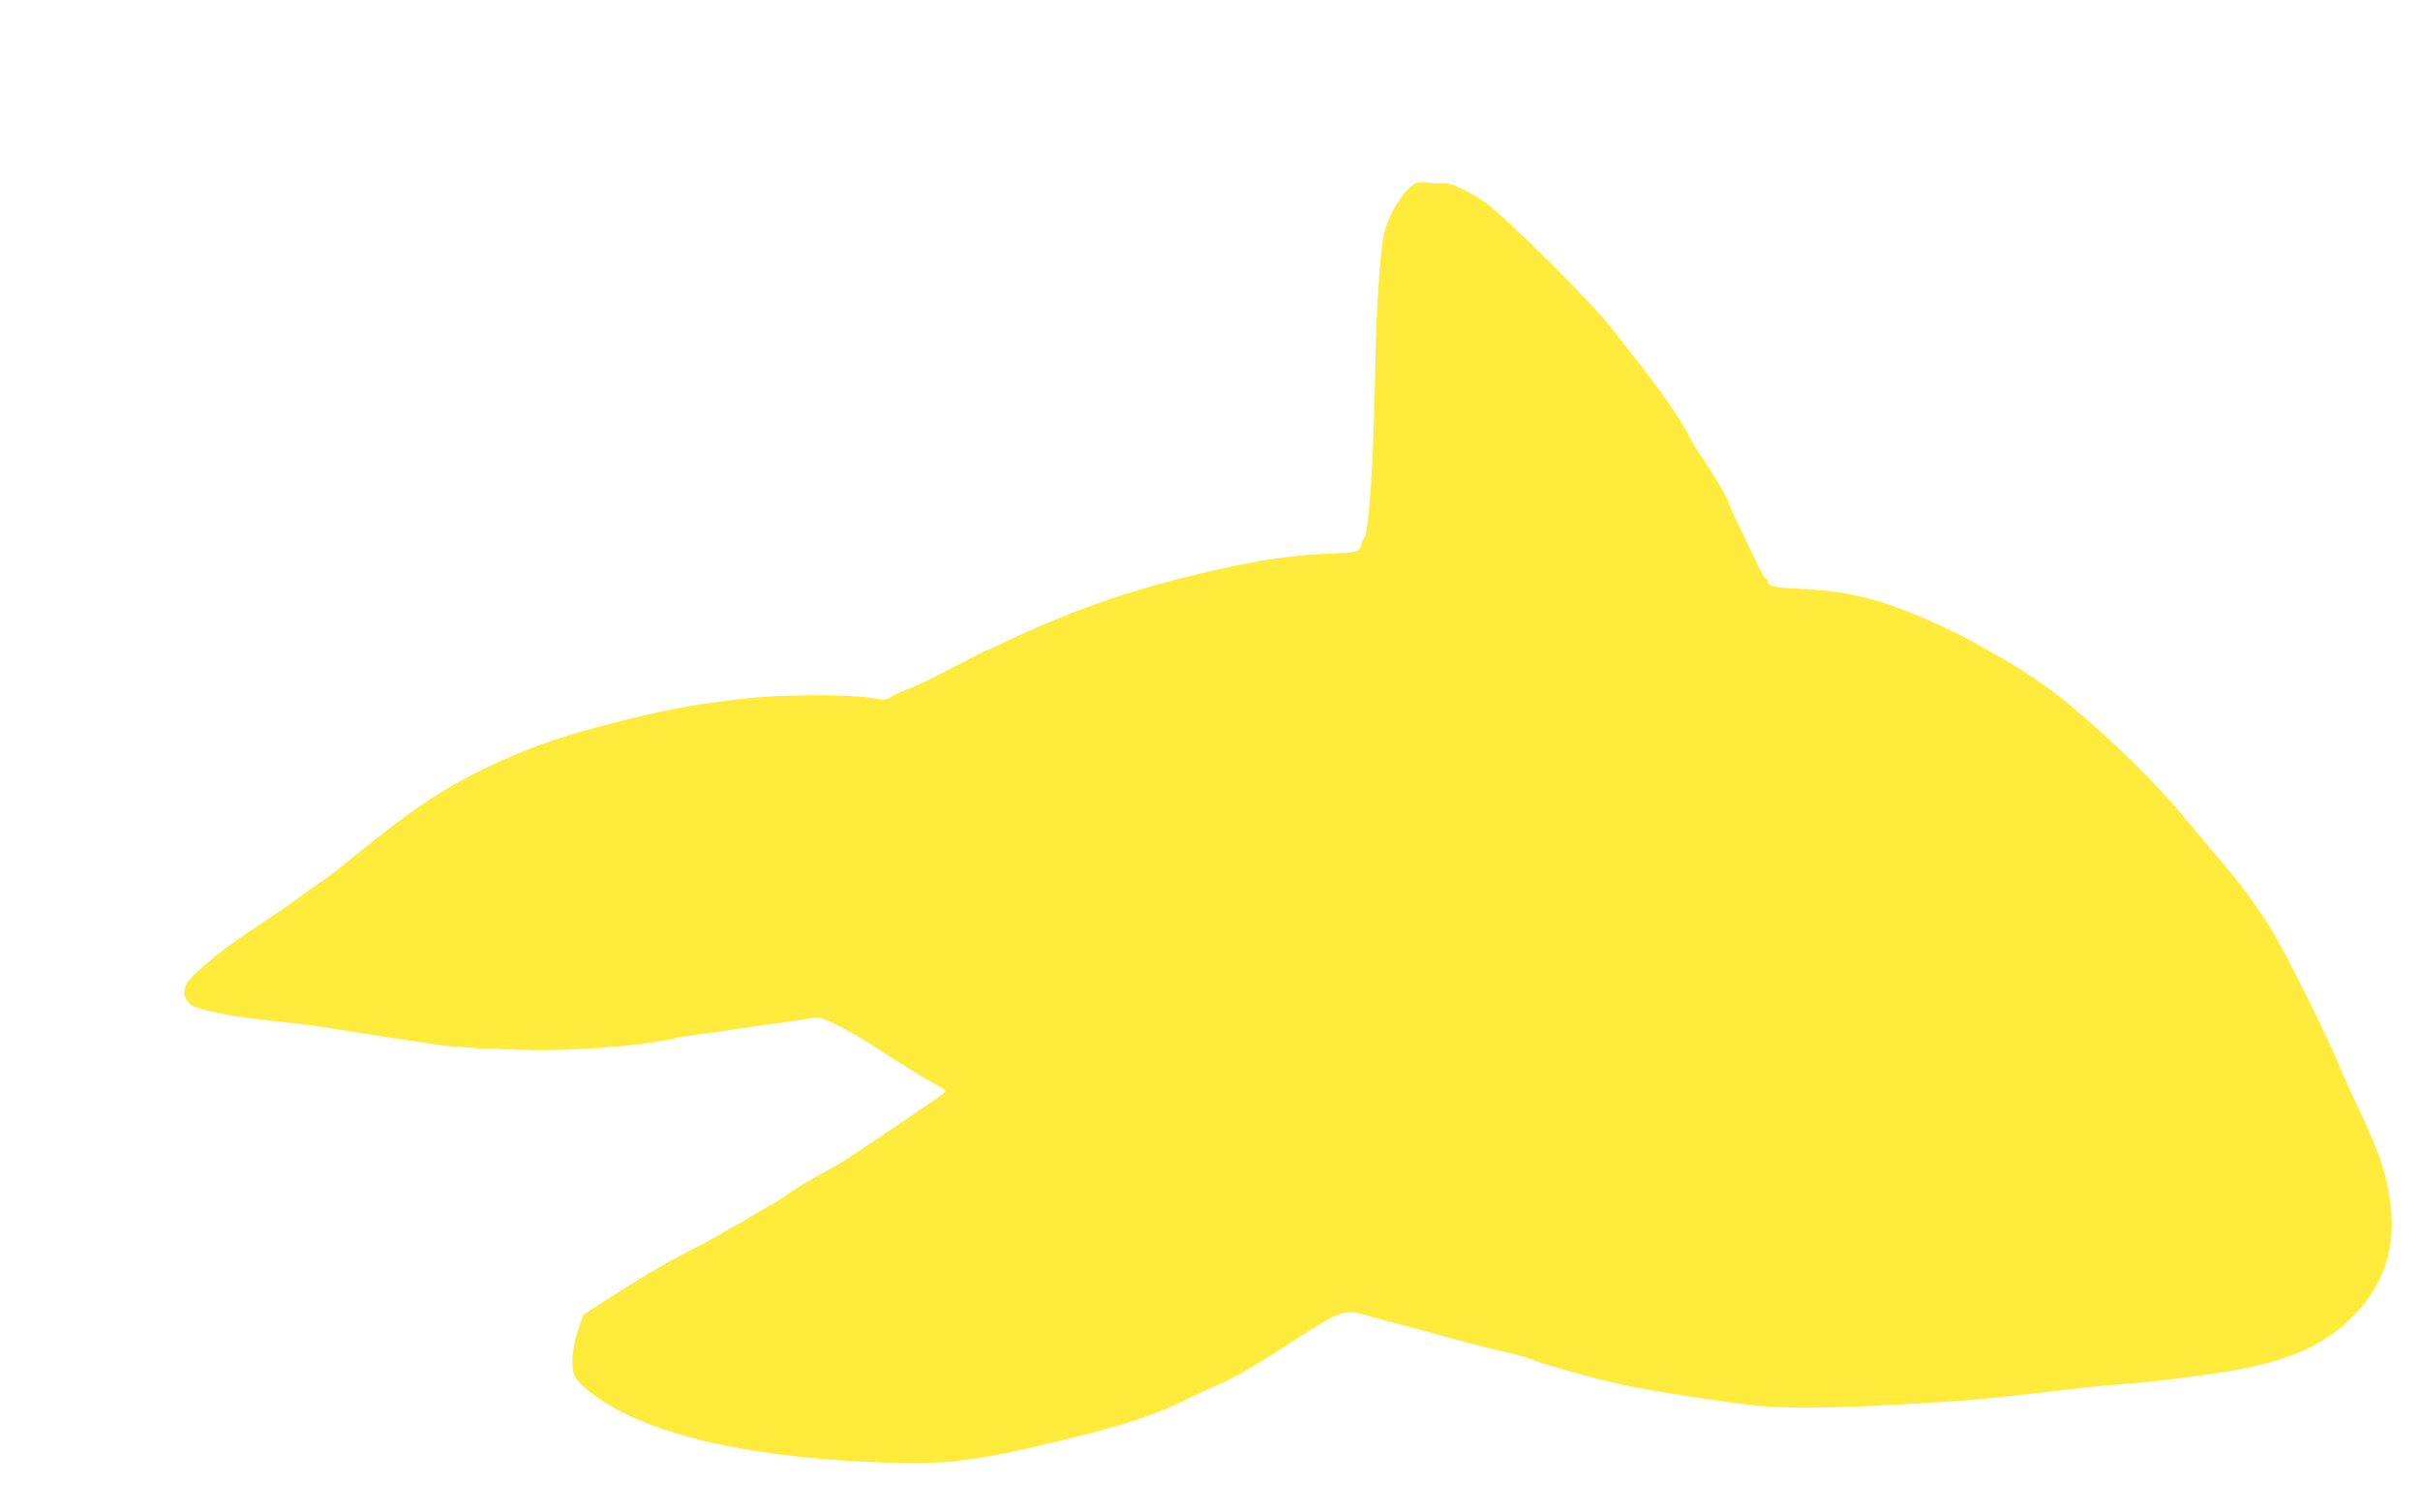
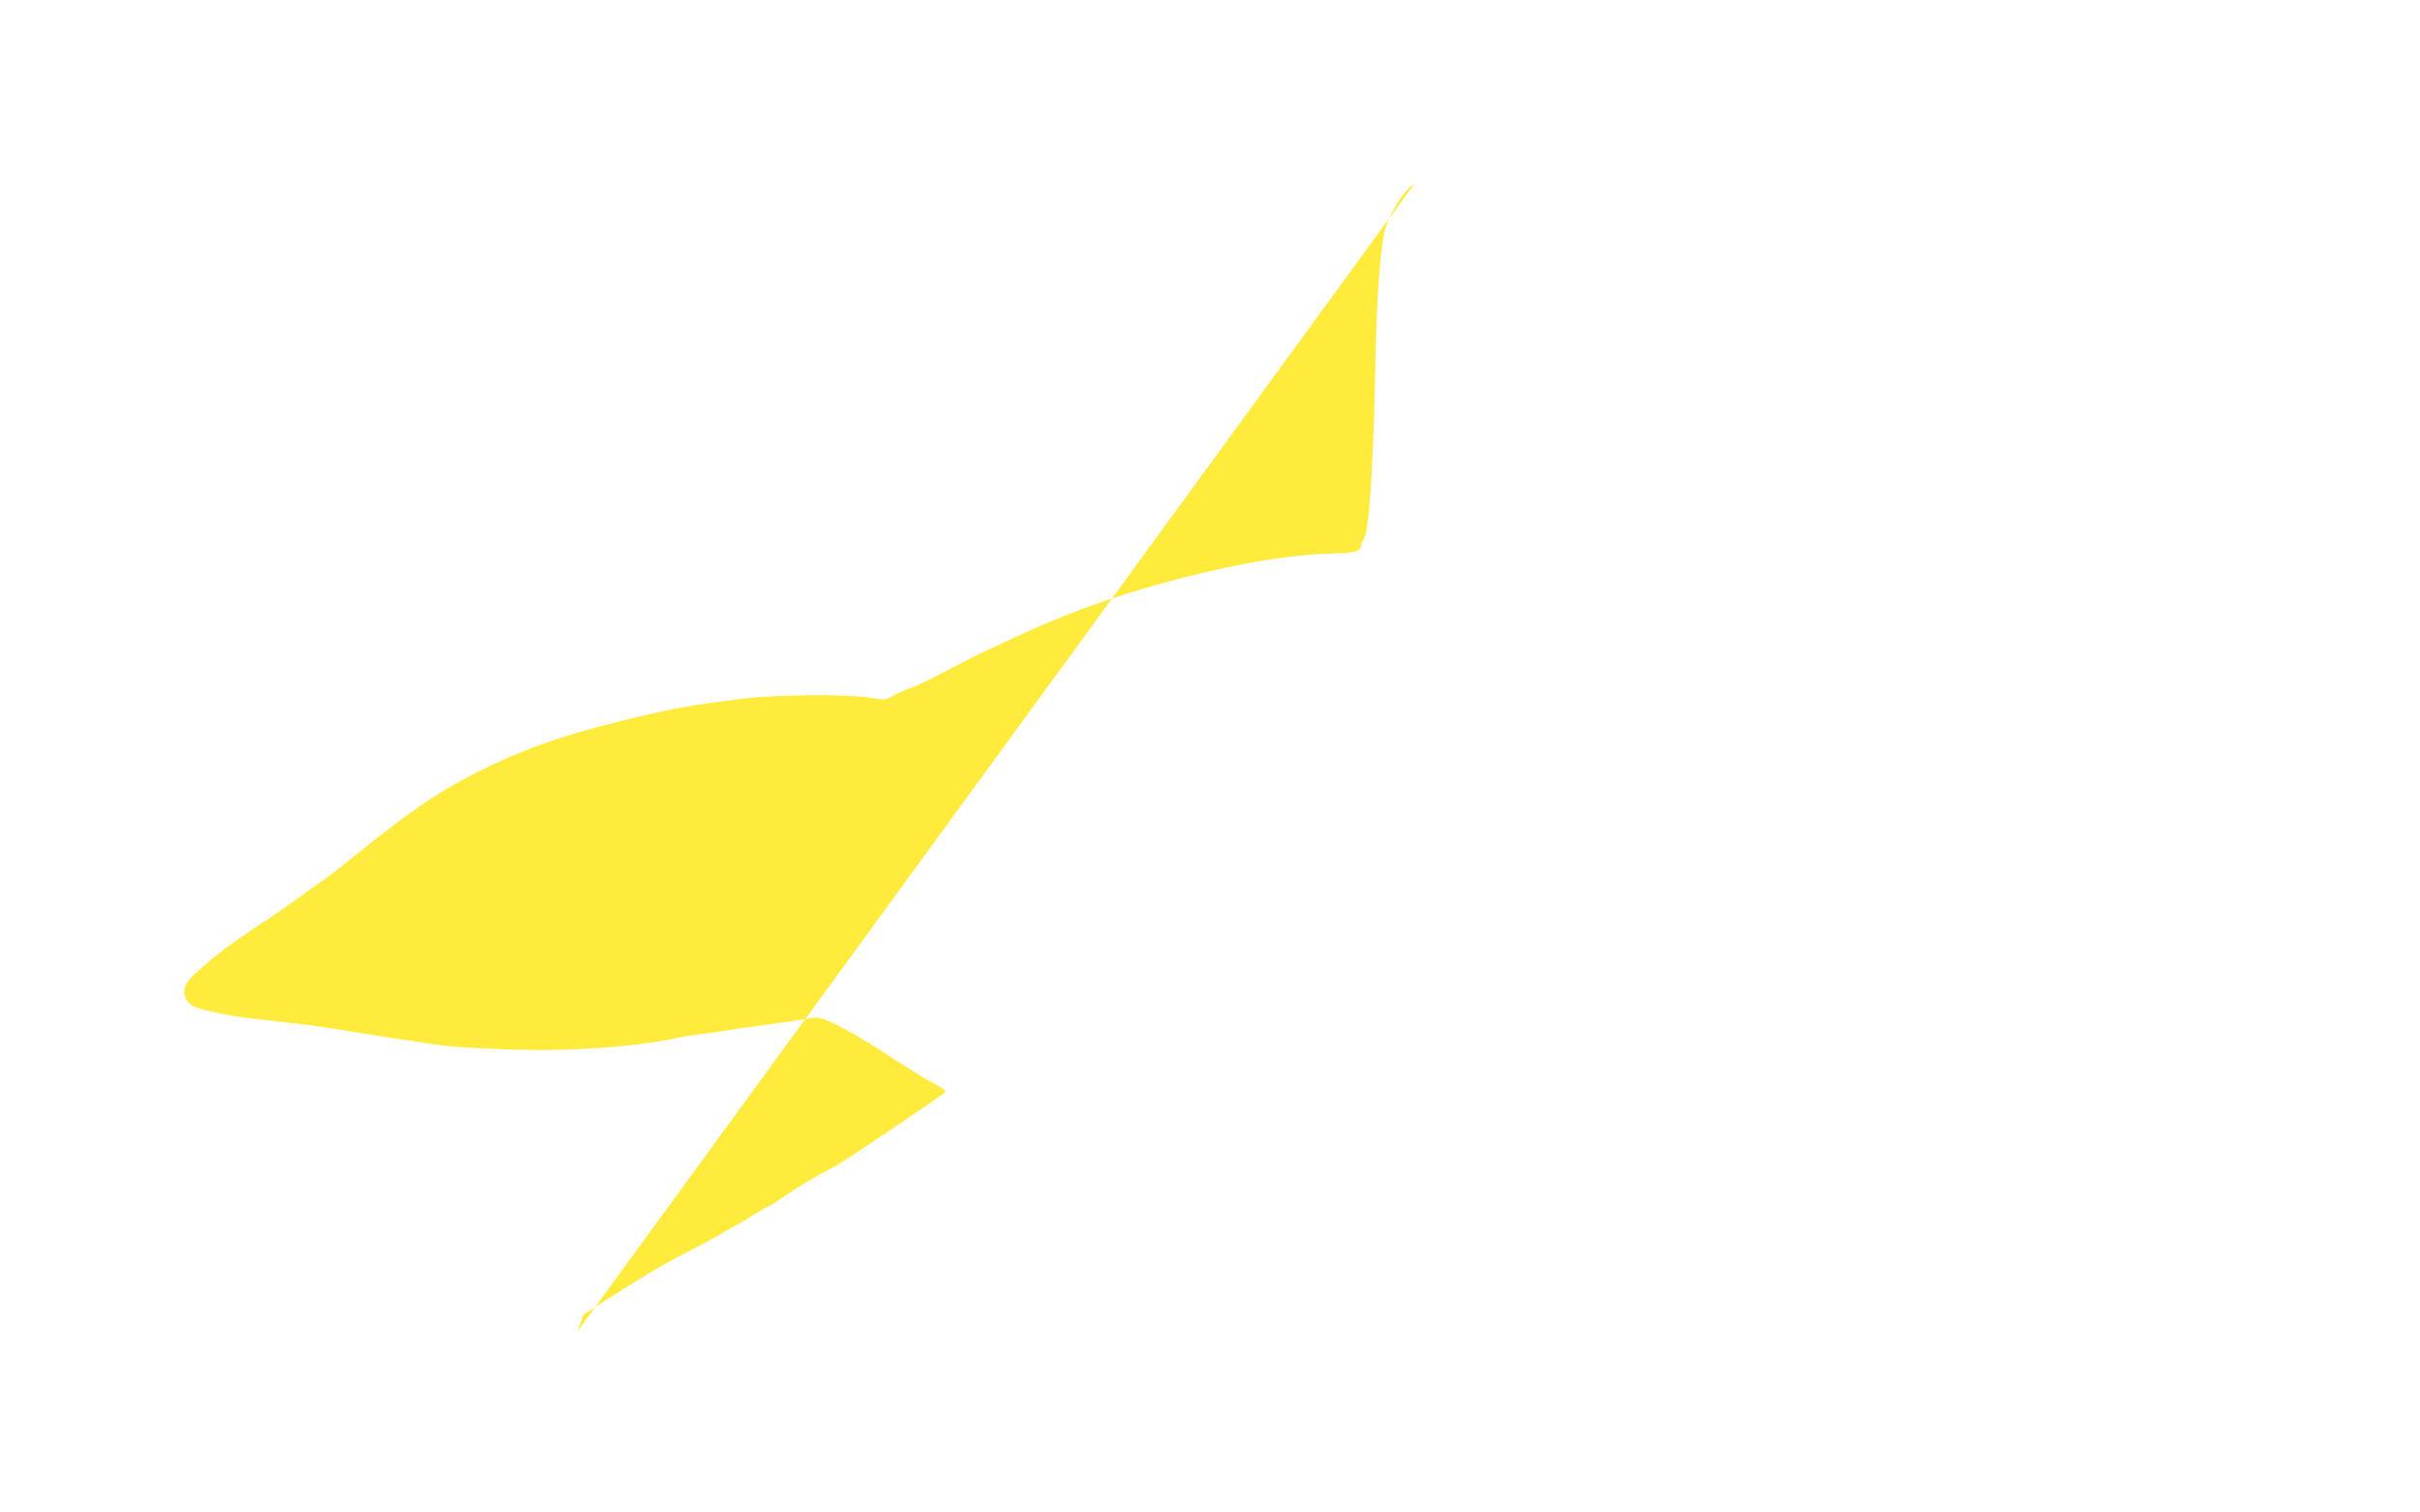
<svg xmlns="http://www.w3.org/2000/svg" version="1.0" width="1280pt" height="800pt" viewBox="0 0 1280 800" preserveAspectRatio="xMidYMid meet">
  <g transform="translate(0,800) scale(0.1,-0.1)" fill="#ffeb3b" stroke="none">
-     <path d="M7480 7026 c-58 -33 -143 -174 -161 -269 -21 -115 -39 -378 -44 -672 -10 -540 -34 -908 -62 -937 -7 -6 -13 -20 -13 -29 0 -33 -29 -43 -134 -46 -164 -3 -352 -27 -551 -69 -465 -99 -827 -220 -1221 -410 -39 -19 -73 -34 -76 -34 -3 0 -84 -41 -179 -91 -96 -51 -197 -100 -225 -109 -29 -10 -70 -29 -92 -41 -39 -23 -41 -23 -123 -9 -113 19 -490 16 -664 -5 -291 -35 -413 -58 -700 -131 -270 -69 -455 -134 -655 -231 -241 -116 -402 -224 -723 -485 -52 -43 -117 -93 -143 -111 -27 -18 -83 -57 -124 -88 -66 -49 -117 -84 -265 -182 -106 -71 -169 -118 -248 -187 -68 -58 -90 -84 -98 -112 -11 -42 -4 -61 33 -94 24 -21 191 -57 343 -74 313 -35 298 -33 585 -79 102 -17 208 -33 235 -36 28 -4 86 -13 130 -20 97 -16 385 -30 590 -29 245 2 548 30 685 64 19 5 76 14 125 20 50 6 115 15 145 21 30 5 123 18 205 29 83 11 178 25 212 31 60 11 66 10 125 -16 75 -33 189 -100 358 -211 69 -44 153 -96 188 -114 34 -18 62 -36 62 -41 0 -8 -10 -15 -185 -134 -255 -173 -362 -244 -390 -259 -146 -79 -191 -106 -266 -157 -47 -33 -89 -59 -93 -59 -3 0 -43 -23 -87 -50 -44 -28 -83 -50 -85 -50 -2 0 -37 -20 -77 -44 -39 -24 -124 -69 -187 -101 -121 -62 -259 -144 -438 -260 l-107 -70 -29 -85 c-32 -96 -38 -197 -15 -243 20 -37 104 -105 193 -156 310 -177 809 -278 1481 -298 311 -9 464 12 935 127 312 76 465 128 651 220 57 28 127 60 154 71 49 19 179 93 304 174 357 230 341 224 492 181 46 -13 147 -40 224 -60 77 -21 203 -55 280 -76 77 -21 169 -44 205 -51 36 -6 85 -20 110 -29 94 -37 344 -107 510 -144 165 -36 604 -103 745 -114 165 -13 406 -9 755 11 341 19 437 28 765 67 132 16 283 32 335 35 201 13 546 57 710 91 256 53 424 136 563 279 206 212 250 480 136 825 -17 52 -65 165 -106 250 -41 85 -92 199 -114 252 -48 120 -253 535 -338 683 -68 118 -188 283 -300 410 -39 44 -114 134 -168 200 -148 182 -383 414 -633 621 -93 78 -276 200 -384 257 -38 20 -74 41 -80 45 -14 11 -87 48 -186 95 -296 139 -484 190 -749 202 -146 6 -181 14 -181 40 0 8 -4 15 -10 15 -5 0 -26 35 -46 78 -20 42 -63 132 -95 199 -33 66 -59 125 -59 130 0 15 -99 182 -140 237 -21 28 -52 80 -69 116 -35 72 -157 248 -290 415 -48 61 -97 124 -110 140 -104 137 -549 581 -675 674 -64 47 -178 103 -209 102 -46 -2 -63 -1 -102 4 -25 3 -50 0 -65 -9z" />
+     <path d="M7480 7026 c-58 -33 -143 -174 -161 -269 -21 -115 -39 -378 -44 -672 -10 -540 -34 -908 -62 -937 -7 -6 -13 -20 -13 -29 0 -33 -29 -43 -134 -46 -164 -3 -352 -27 -551 -69 -465 -99 -827 -220 -1221 -410 -39 -19 -73 -34 -76 -34 -3 0 -84 -41 -179 -91 -96 -51 -197 -100 -225 -109 -29 -10 -70 -29 -92 -41 -39 -23 -41 -23 -123 -9 -113 19 -490 16 -664 -5 -291 -35 -413 -58 -700 -131 -270 -69 -455 -134 -655 -231 -241 -116 -402 -224 -723 -485 -52 -43 -117 -93 -143 -111 -27 -18 -83 -57 -124 -88 -66 -49 -117 -84 -265 -182 -106 -71 -169 -118 -248 -187 -68 -58 -90 -84 -98 -112 -11 -42 -4 -61 33 -94 24 -21 191 -57 343 -74 313 -35 298 -33 585 -79 102 -17 208 -33 235 -36 28 -4 86 -13 130 -20 97 -16 385 -30 590 -29 245 2 548 30 685 64 19 5 76 14 125 20 50 6 115 15 145 21 30 5 123 18 205 29 83 11 178 25 212 31 60 11 66 10 125 -16 75 -33 189 -100 358 -211 69 -44 153 -96 188 -114 34 -18 62 -36 62 -41 0 -8 -10 -15 -185 -134 -255 -173 -362 -244 -390 -259 -146 -79 -191 -106 -266 -157 -47 -33 -89 -59 -93 -59 -3 0 -43 -23 -87 -50 -44 -28 -83 -50 -85 -50 -2 0 -37 -20 -77 -44 -39 -24 -124 -69 -187 -101 -121 -62 -259 -144 -438 -260 l-107 -70 -29 -85 z" />
  </g>
</svg>